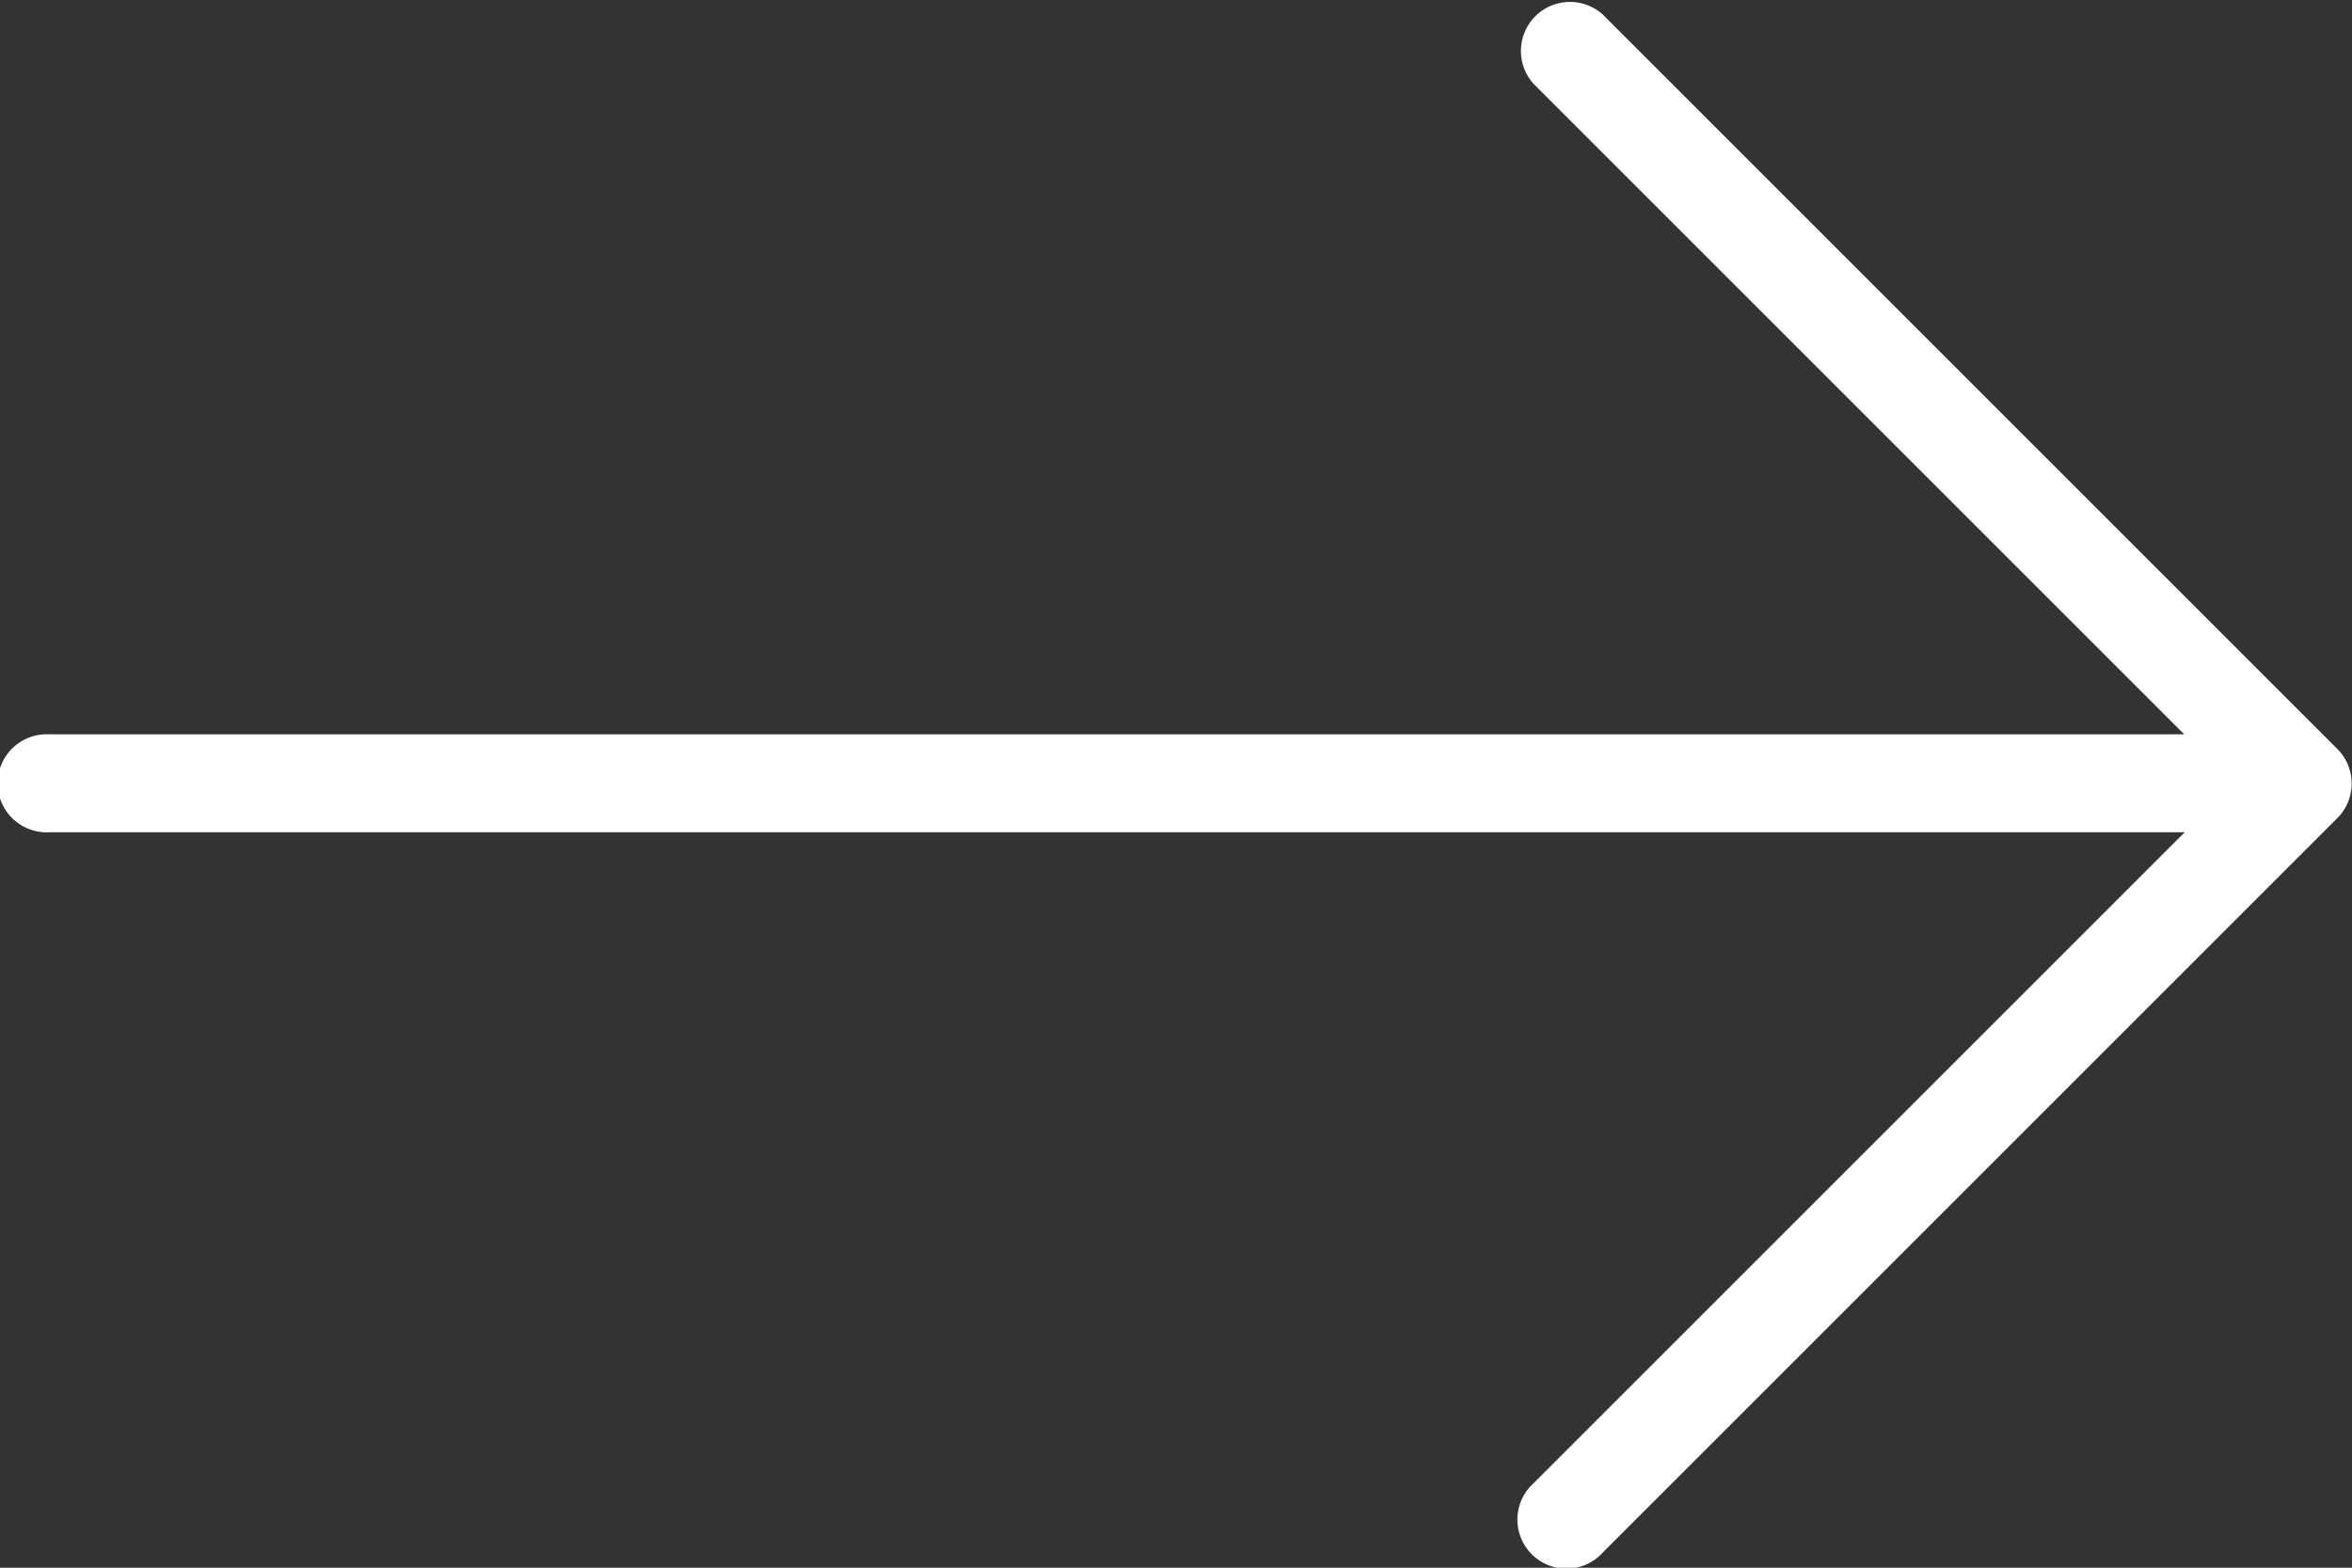
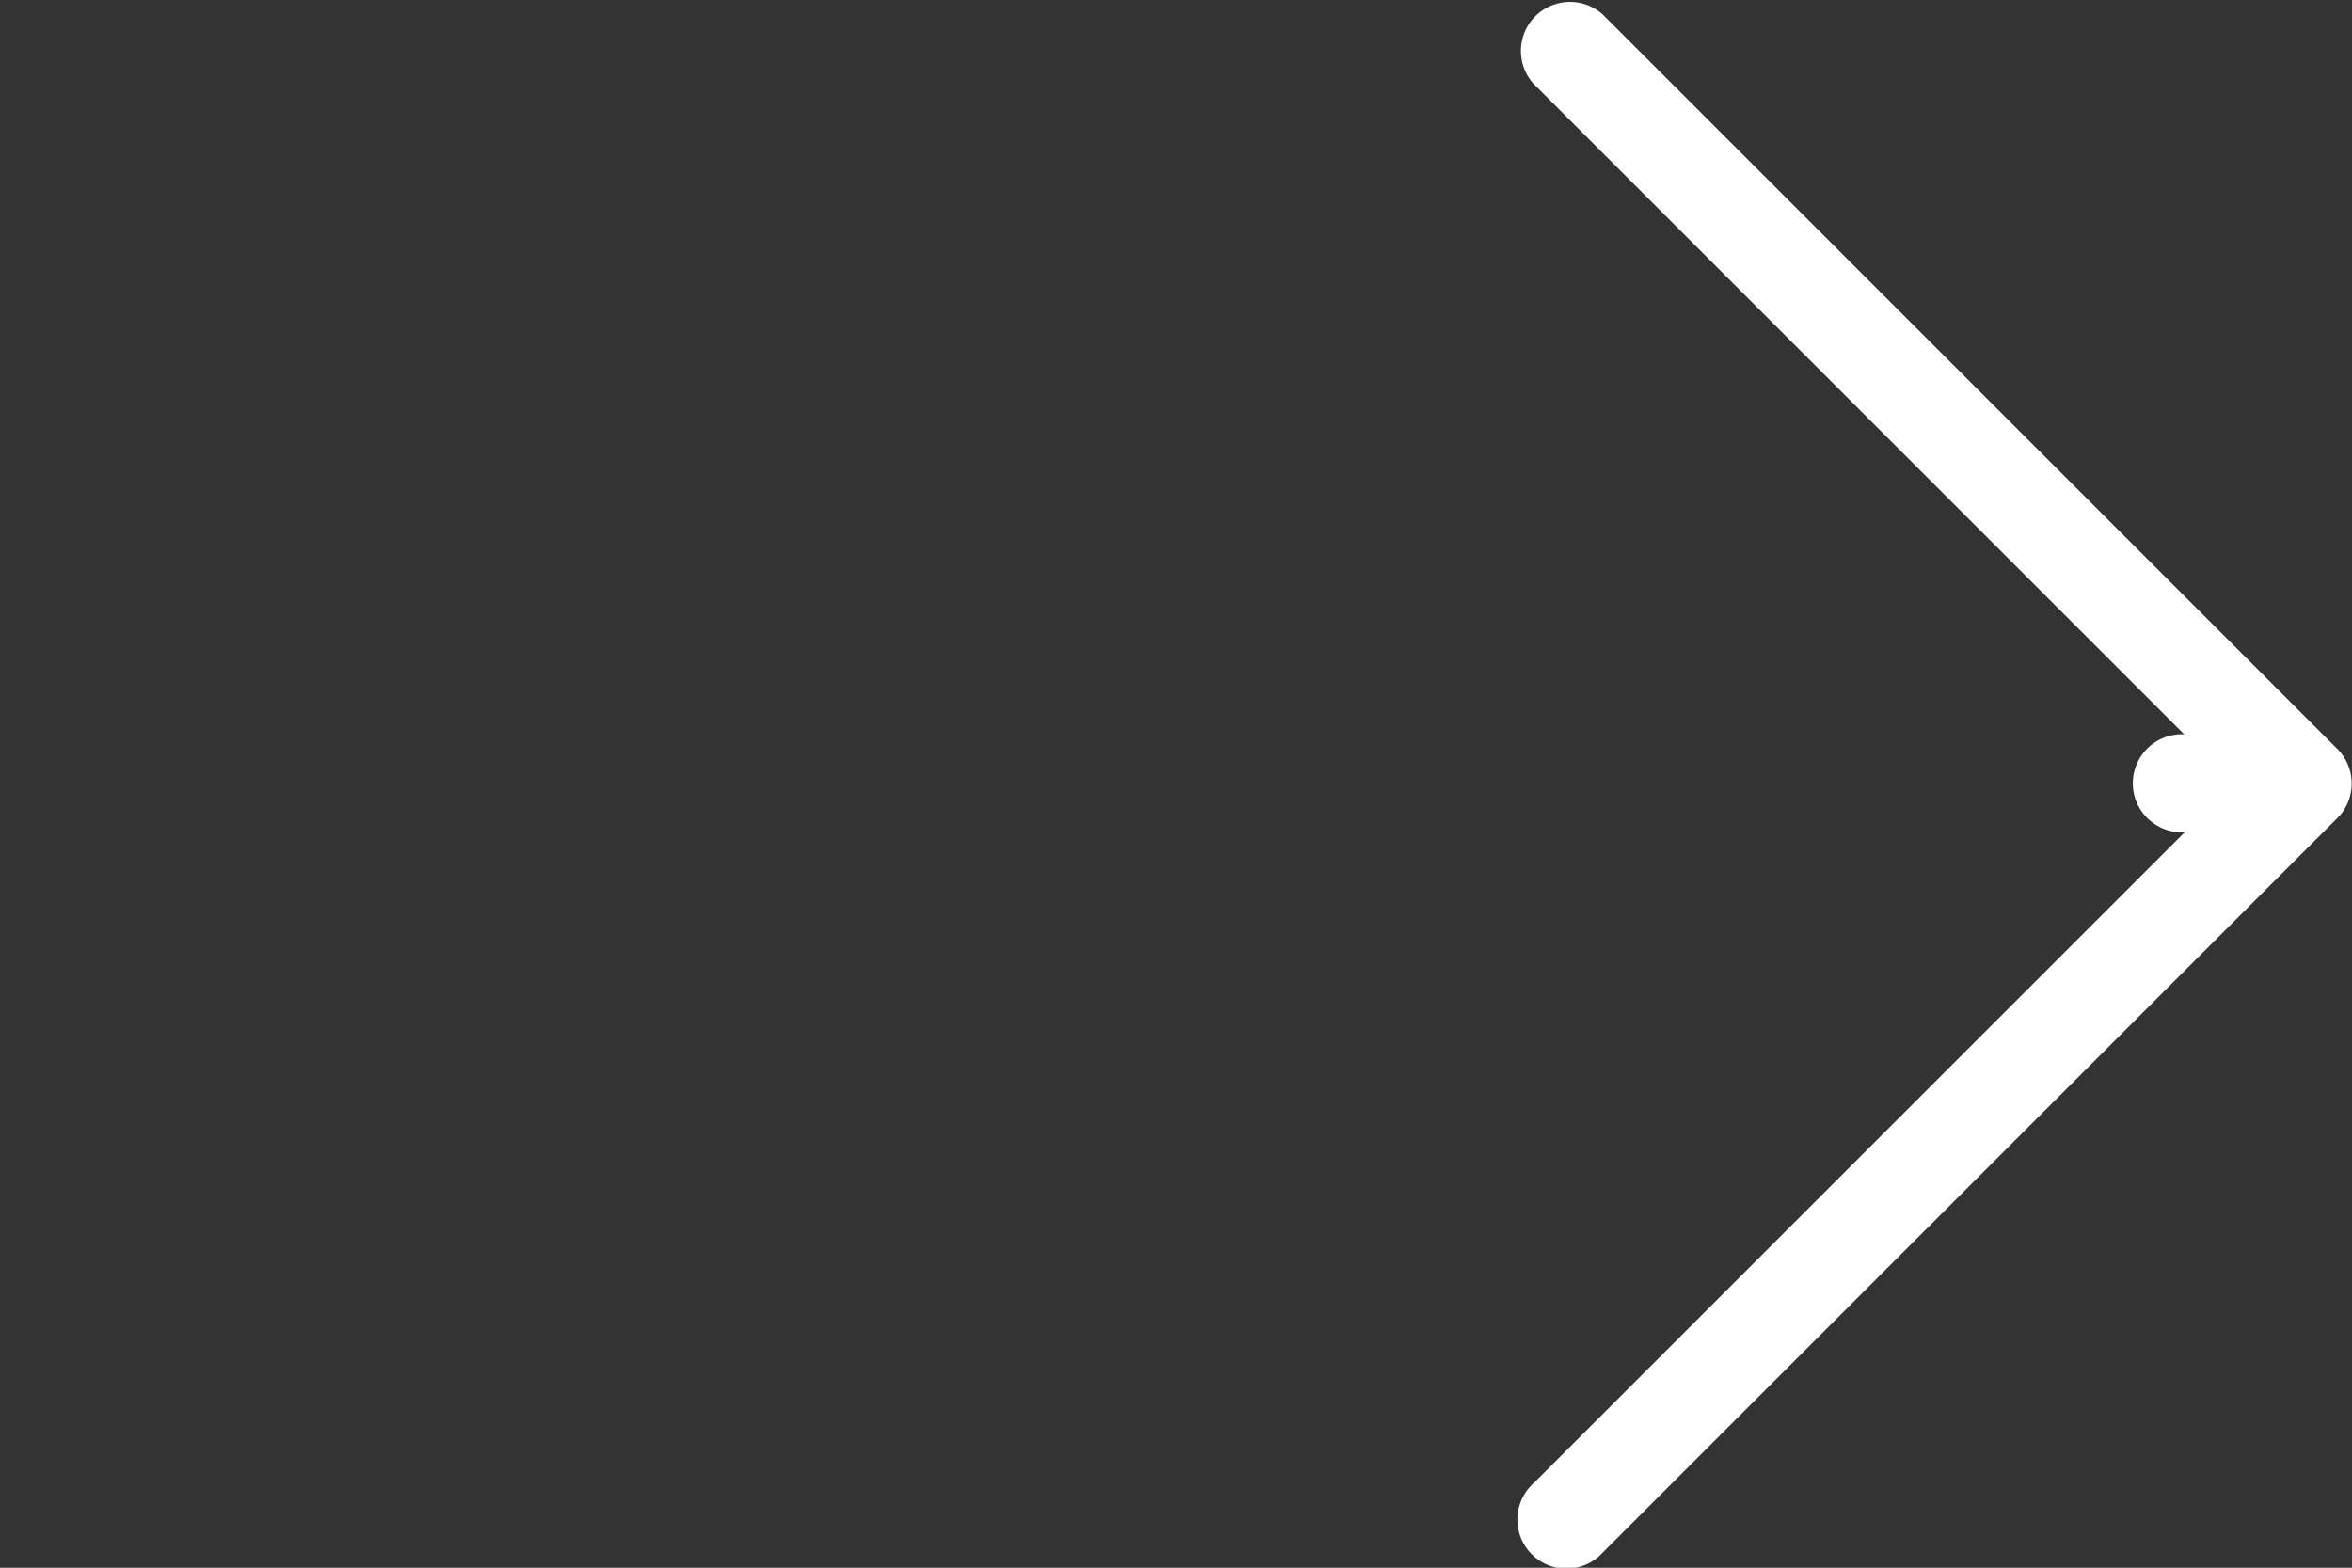
<svg xmlns="http://www.w3.org/2000/svg" width="20.959" height="13.973" viewBox="0 0 20.959 13.973">
  <rect x="0" y="0" width="20.959" height="13.973" fill="#333333" stroke="none" />
-   <path id="arrow" d="M20.831,6.678,14.281.128a.437.437,0,0,0-.617.617l5.8,5.8H.437a.437.437,0,1,0,0,.873H19.468l-5.8,5.8a.437.437,0,1,0,.617.617l6.55-6.55A.436.436,0,0,0,20.831,6.678Z" fill="#fff" />
+   <path id="arrow" d="M20.831,6.678,14.281.128a.437.437,0,0,0-.617.617l5.8,5.8a.437.437,0,1,0,0,.873H19.468l-5.8,5.8a.437.437,0,1,0,.617.617l6.55-6.55A.436.436,0,0,0,20.831,6.678Z" fill="#fff" />
</svg>